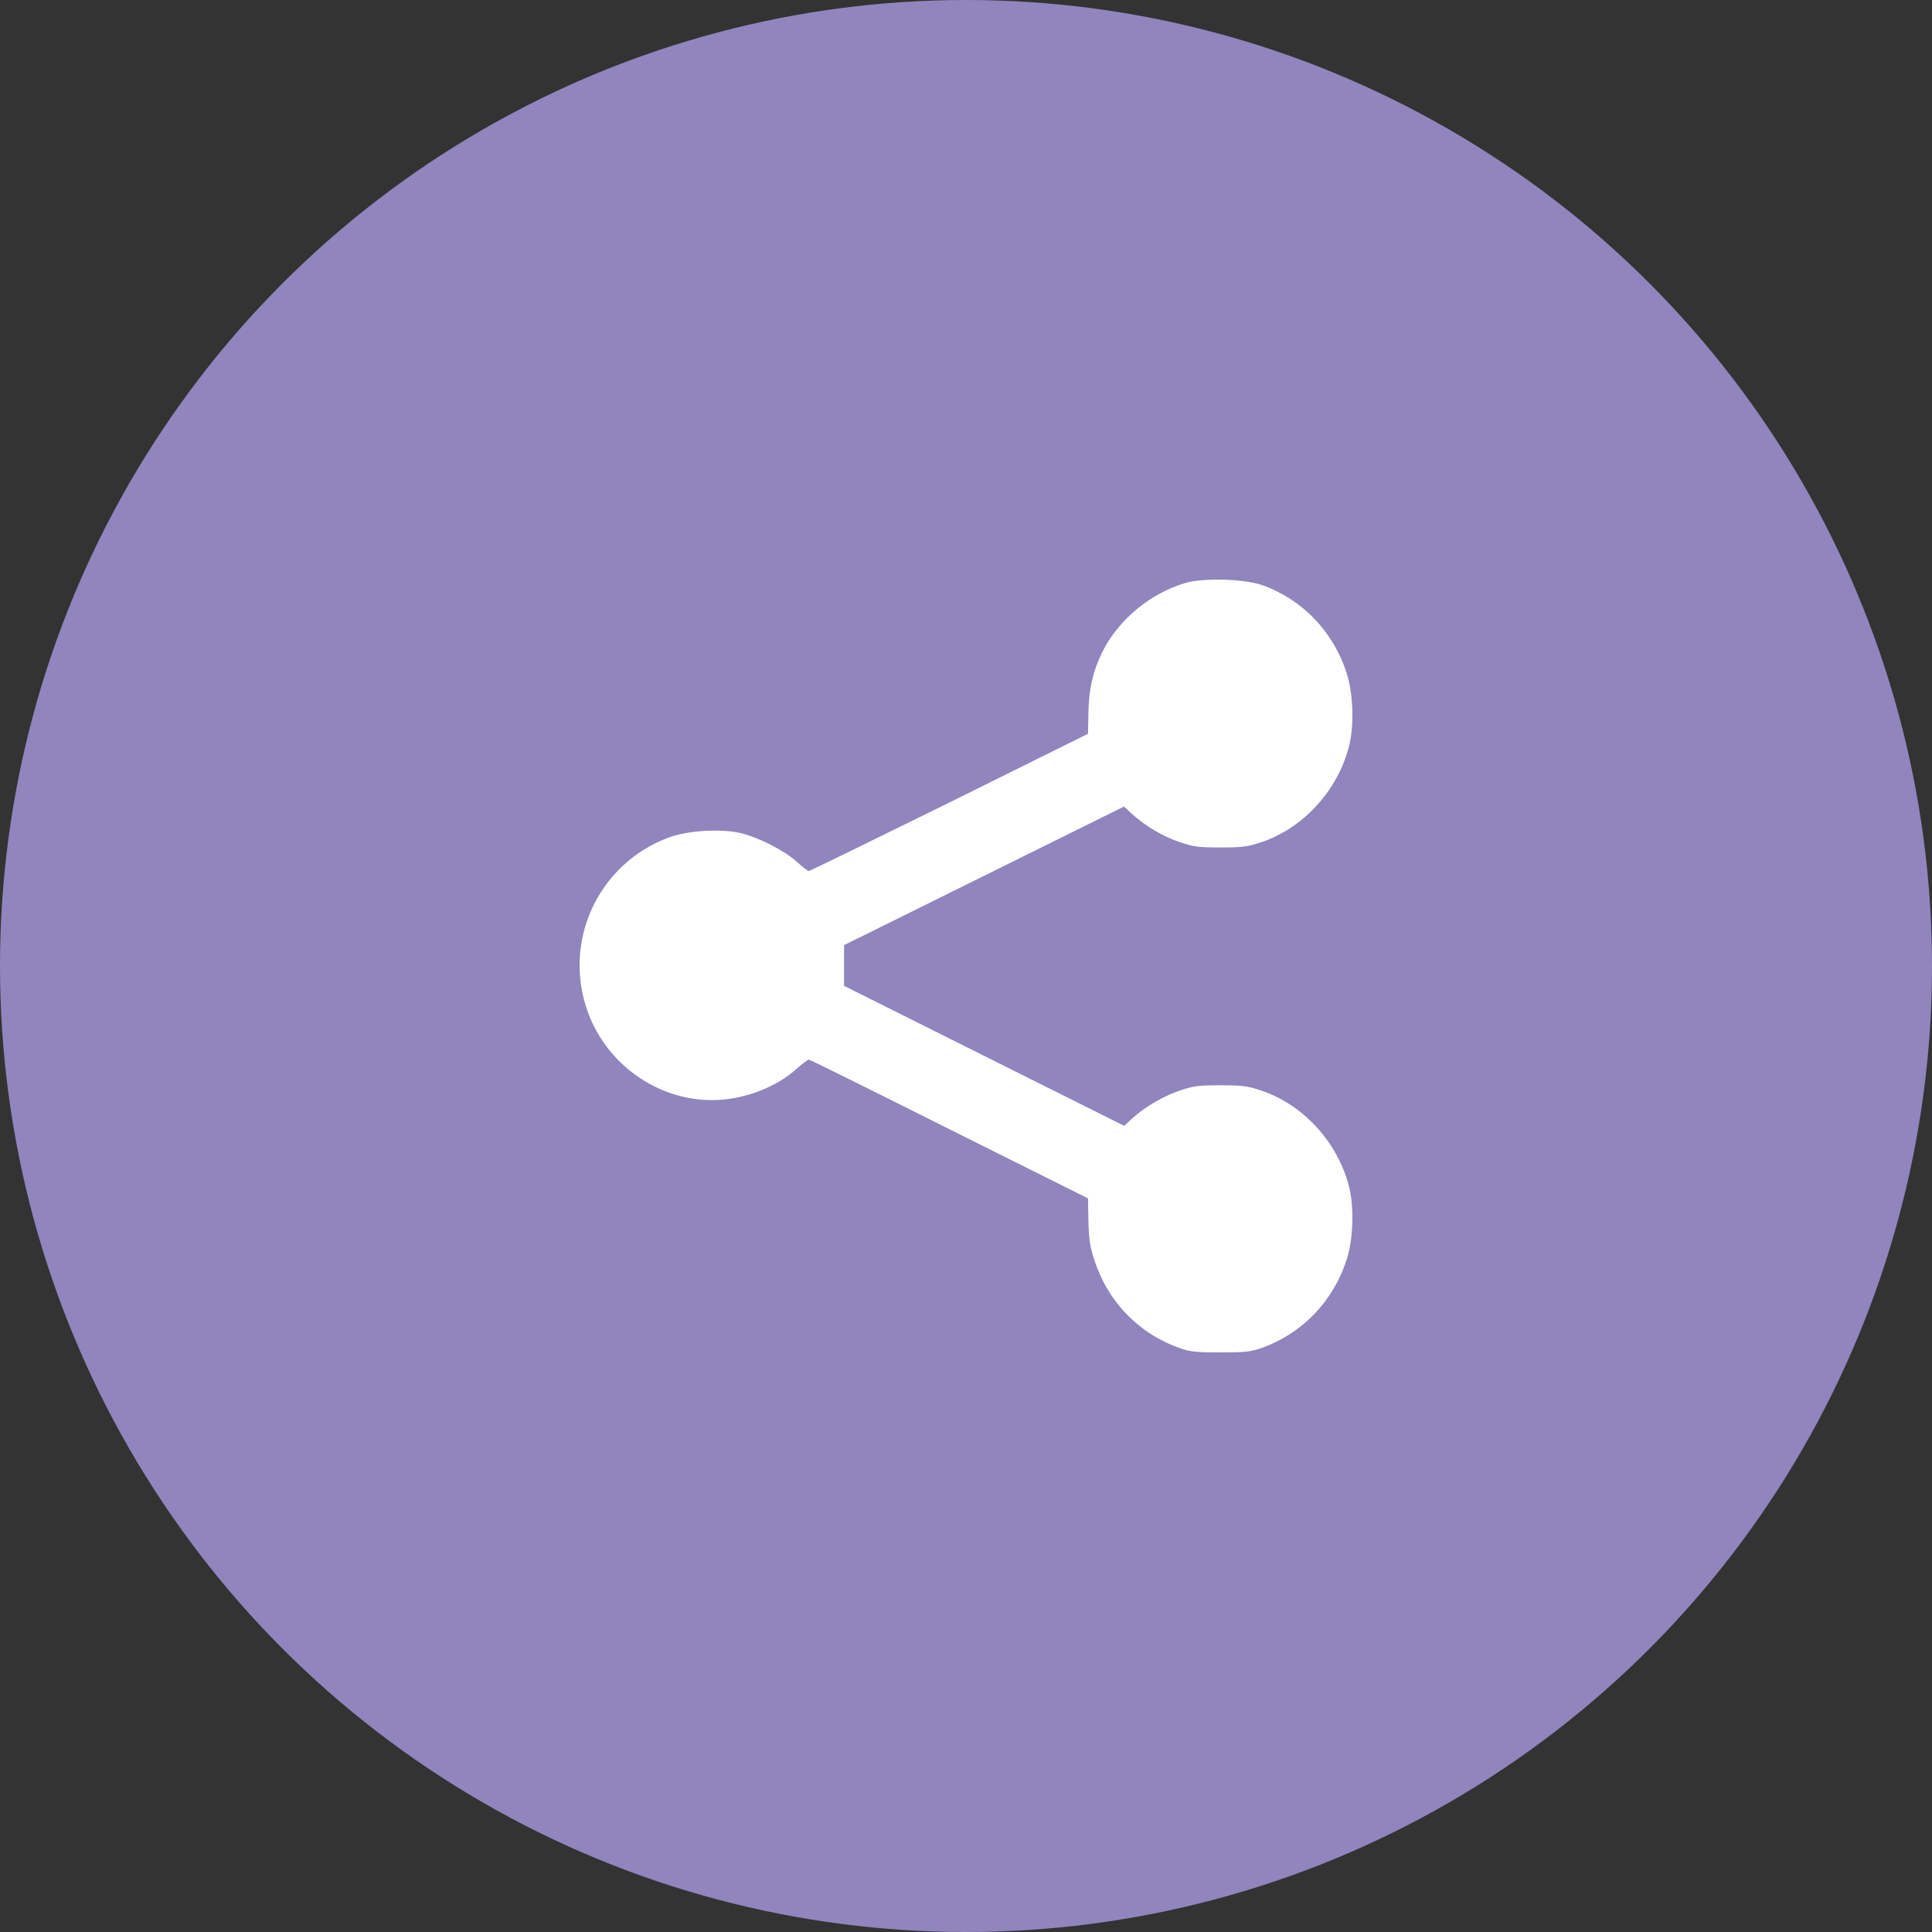
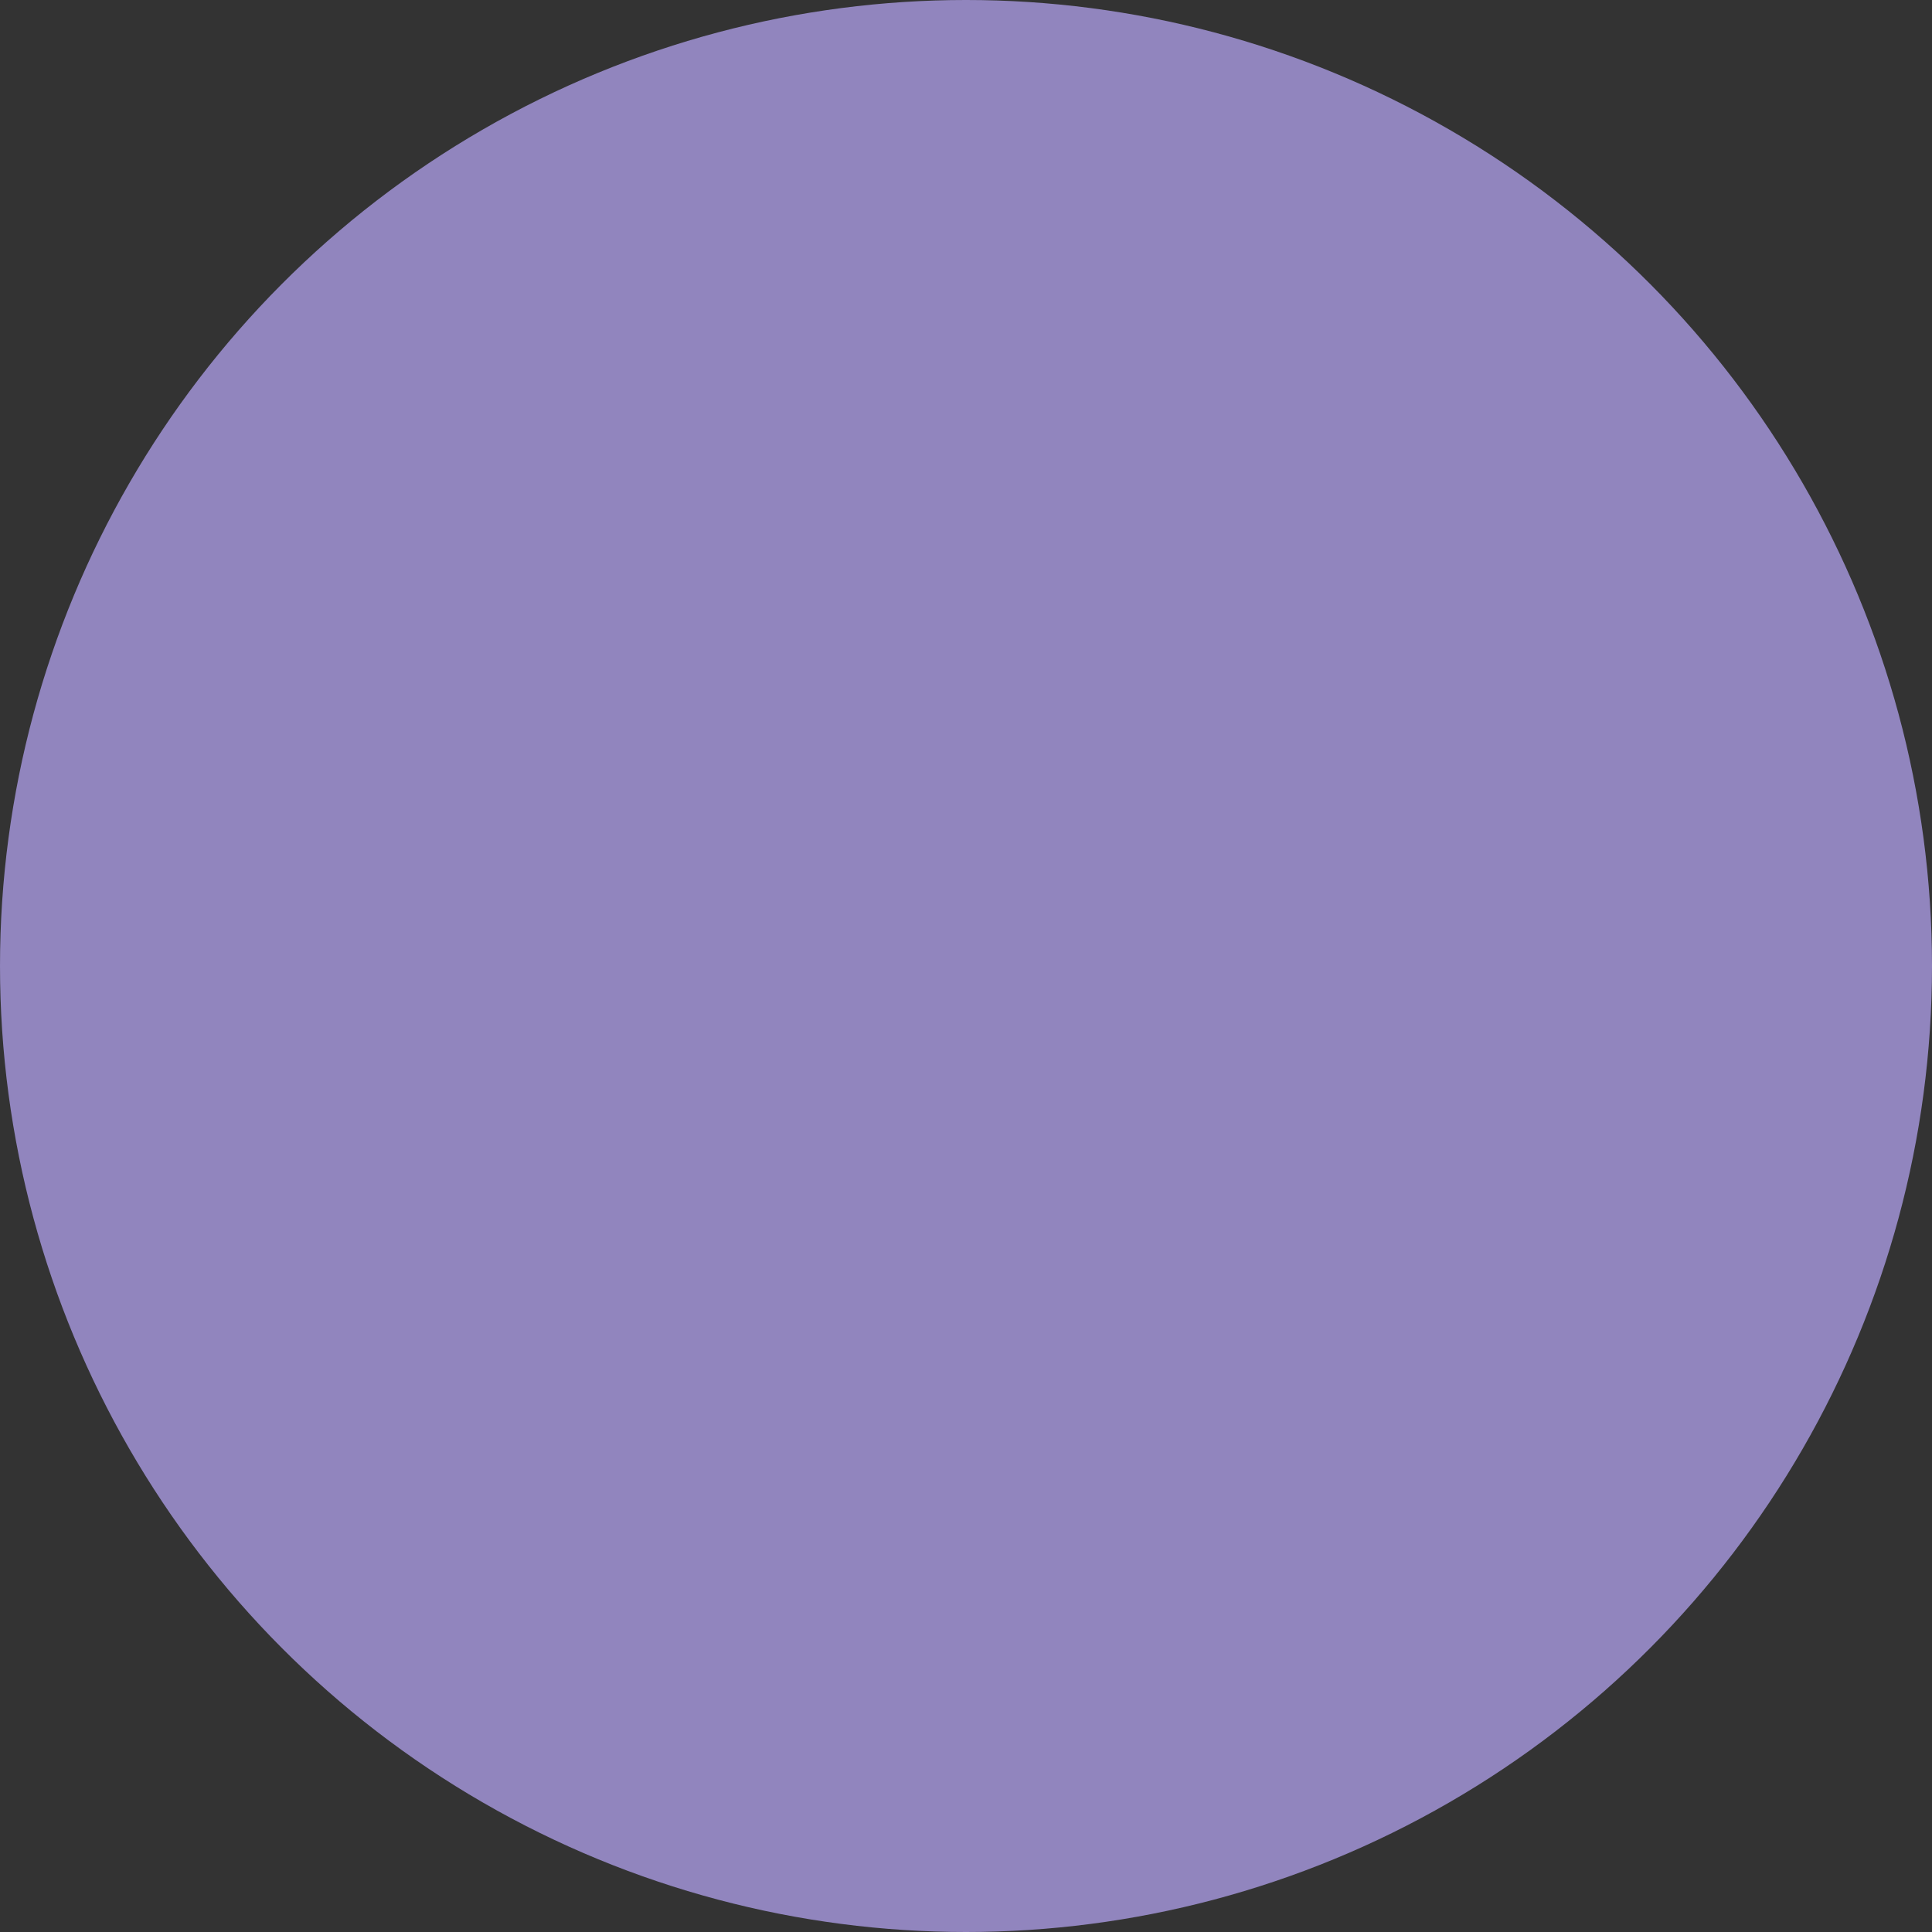
<svg xmlns="http://www.w3.org/2000/svg" width="50px" height="50px" viewBox="0 0 50 50" version="1.1">
  <rect x="0" y="0" width="50" height="50" fill="#333333" stroke="none" />
  <title>icon-share</title>
  <desc>Created with Sketch.</desc>
  <g id="Page-1" stroke="none" stroke-width="1" fill="none" fill-rule="evenodd">
    <g id="Icons" transform="translate(-98, -31)">
      <g id="icon-share" transform="translate(98, 31)">
        <circle id="Oval-Copy" fill="#9185be" cx="25" cy="25" r="25" />
-         <path d="M30.67,15.089 C29.754,15.364 28.942,16.043 28.526,16.877 C28.286,17.367 28.183,17.821 28.168,18.421 L28.158,18.99 L24.571,20.769 C22.593,21.743 20.958,22.542 20.934,22.542 C20.904,22.542 20.767,22.437 20.625,22.307 C20.322,22.027 19.666,21.688 19.201,21.568 C18.687,21.438 17.801,21.488 17.297,21.678 C15.466,22.367 14.546,24.38 15.221,26.213 C15.716,27.552 17.018,28.471 18.428,28.471 C19.211,28.471 20.067,28.157 20.62,27.657 C20.767,27.527 20.904,27.422 20.934,27.422 C20.958,27.422 22.593,28.231 24.566,29.221 L28.158,31.014 L28.168,31.593 C28.178,32.048 28.207,32.258 28.315,32.587 C28.658,33.671 29.451,34.5 30.508,34.88 C30.797,34.985 30.939,35 31.585,35 C32.231,35 32.373,34.985 32.667,34.88 C33.714,34.5 34.512,33.666 34.855,32.587 C35.026,32.053 35.05,31.209 34.904,30.674 C34.6,29.54 33.724,28.591 32.647,28.226 C32.28,28.102 32.143,28.087 31.585,28.087 C31.027,28.087 30.89,28.102 30.528,28.226 C30.097,28.371 29.632,28.646 29.289,28.956 L29.093,29.136 L25.471,27.327 L21.844,25.514 L21.844,24.985 L21.844,24.46 L25.466,22.667 L29.089,20.873 L29.289,21.058 C29.627,21.368 30.092,21.648 30.528,21.793 C30.89,21.917 31.027,21.932 31.585,21.932 C32.148,21.932 32.28,21.917 32.652,21.793 C33.719,21.433 34.605,20.474 34.904,19.345 C35.05,18.81 35.026,17.966 34.855,17.432 C34.512,16.353 33.709,15.514 32.667,15.144 C32.197,14.979 31.144,14.949 30.67,15.089 Z" id="Page-1-Copy" fill="#FFFFFF" />
      </g>
    </g>
  </g>
</svg>